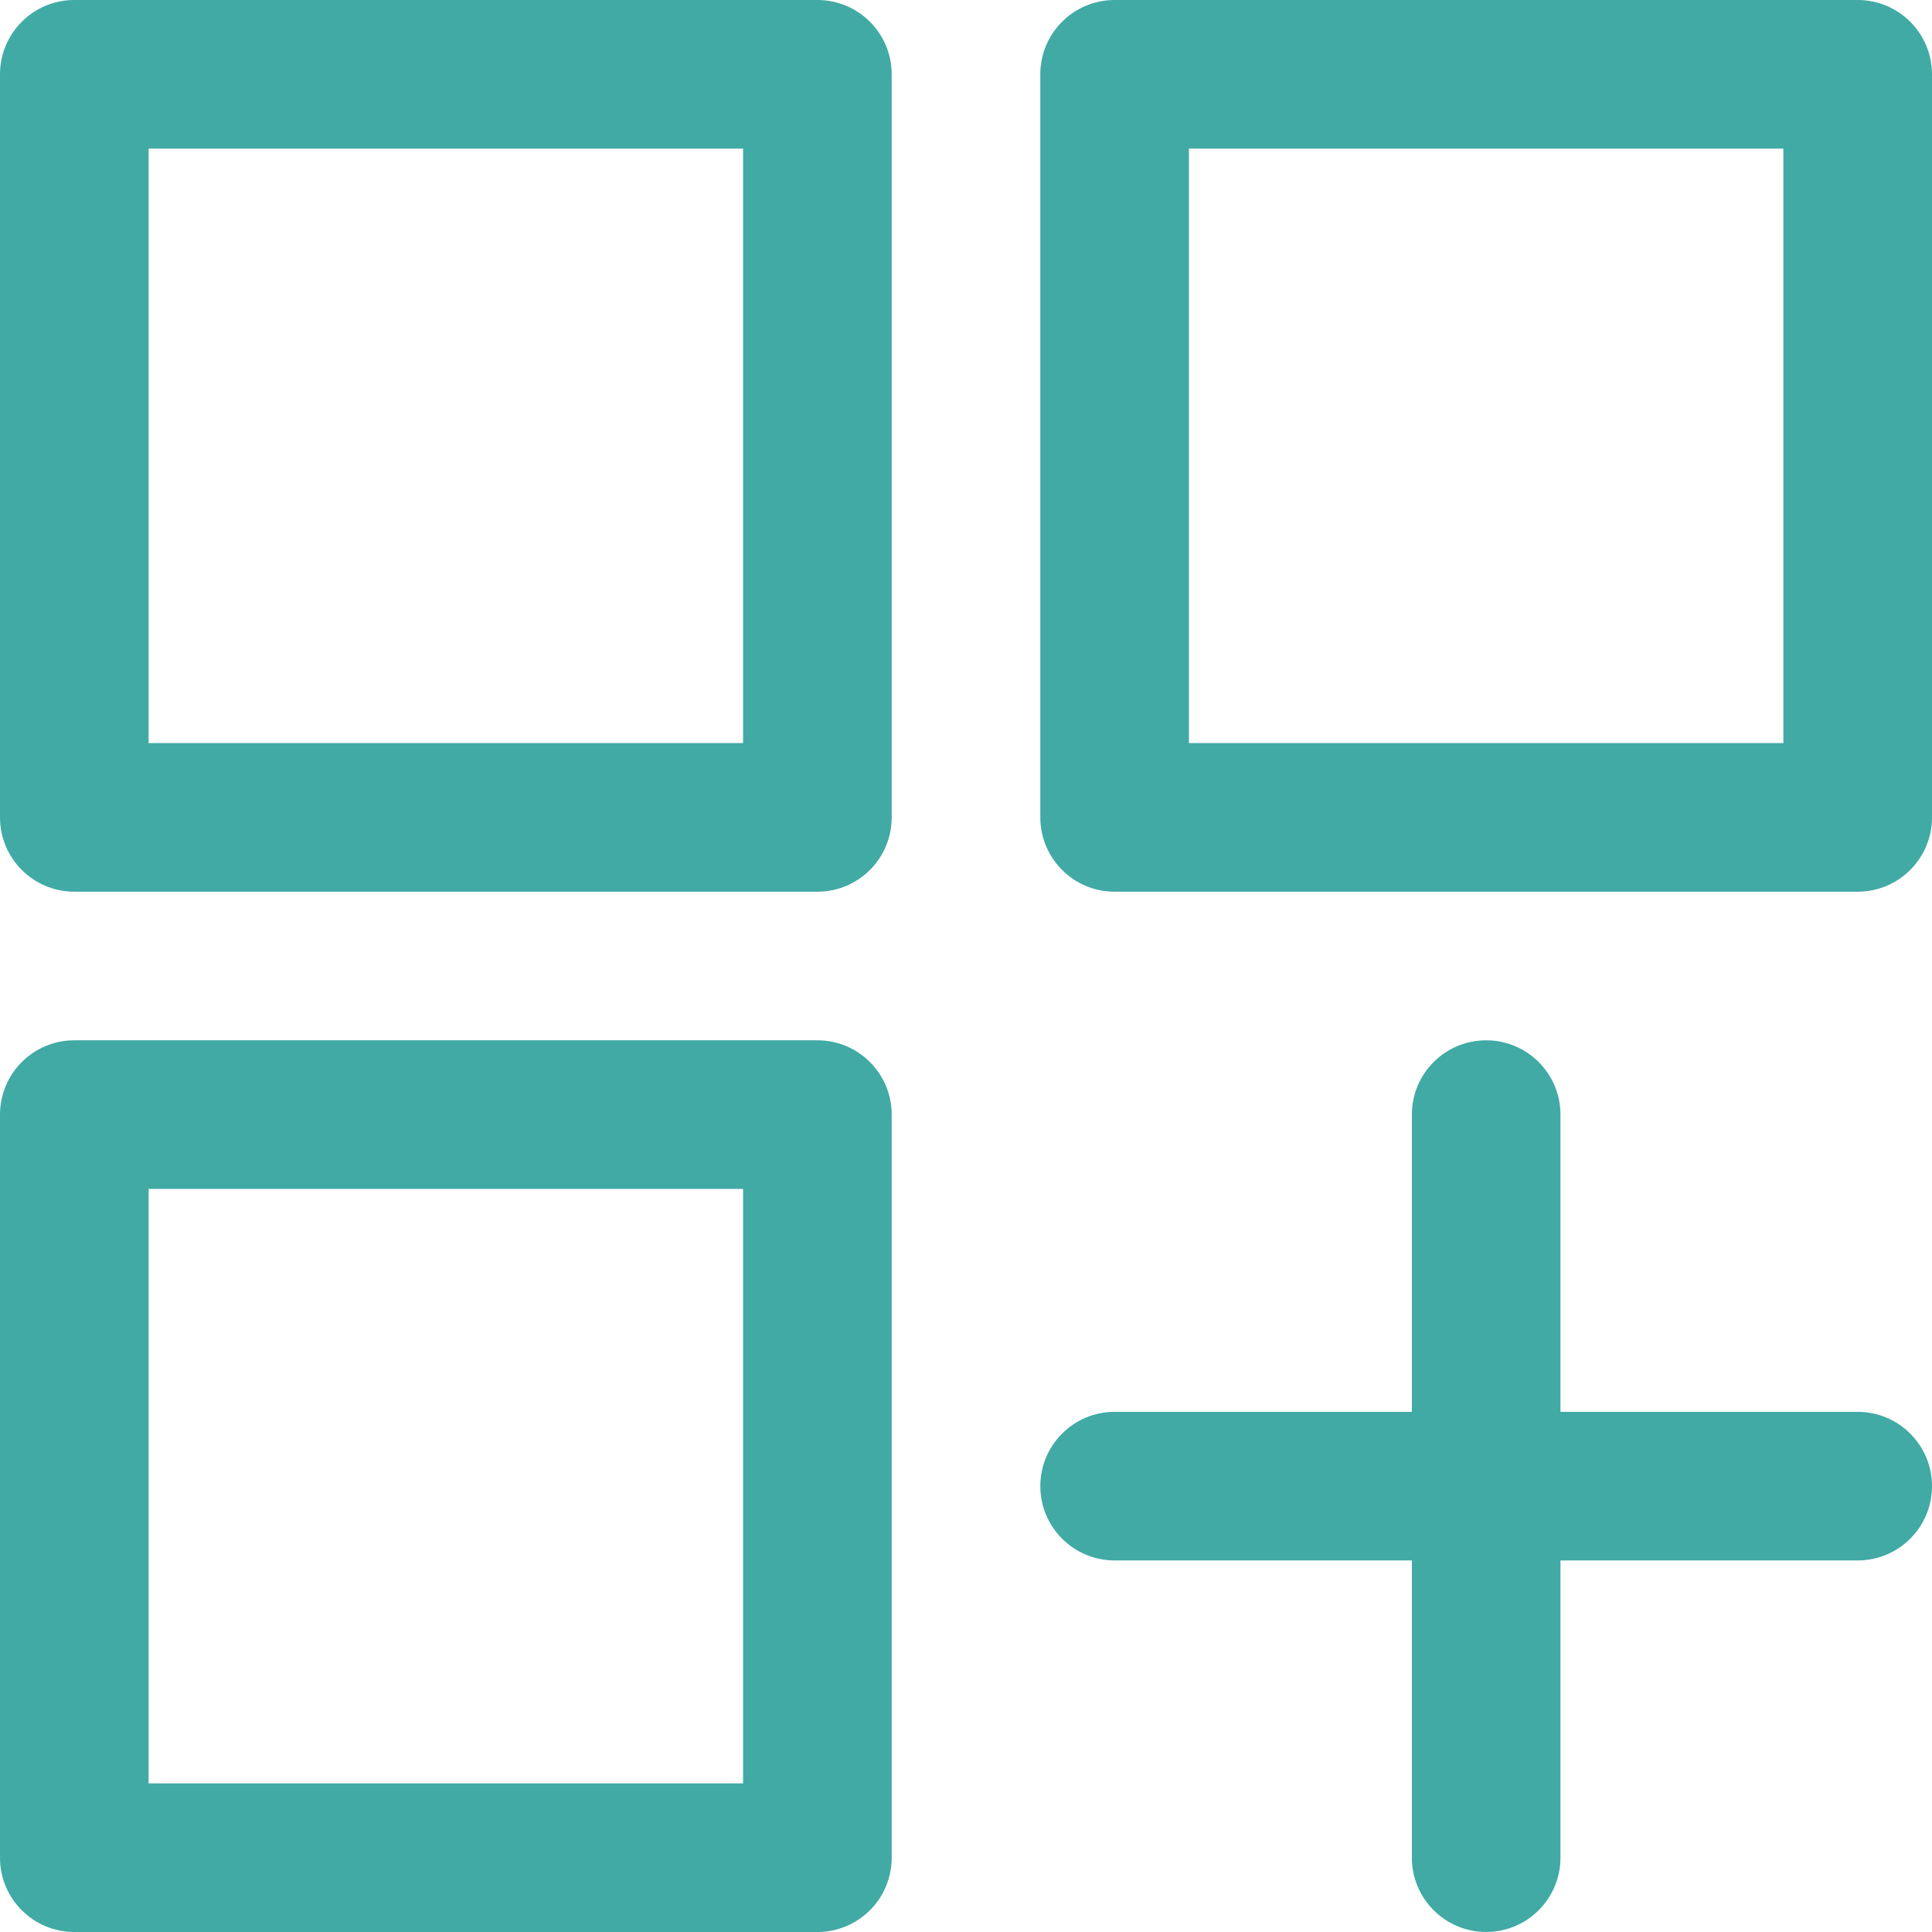
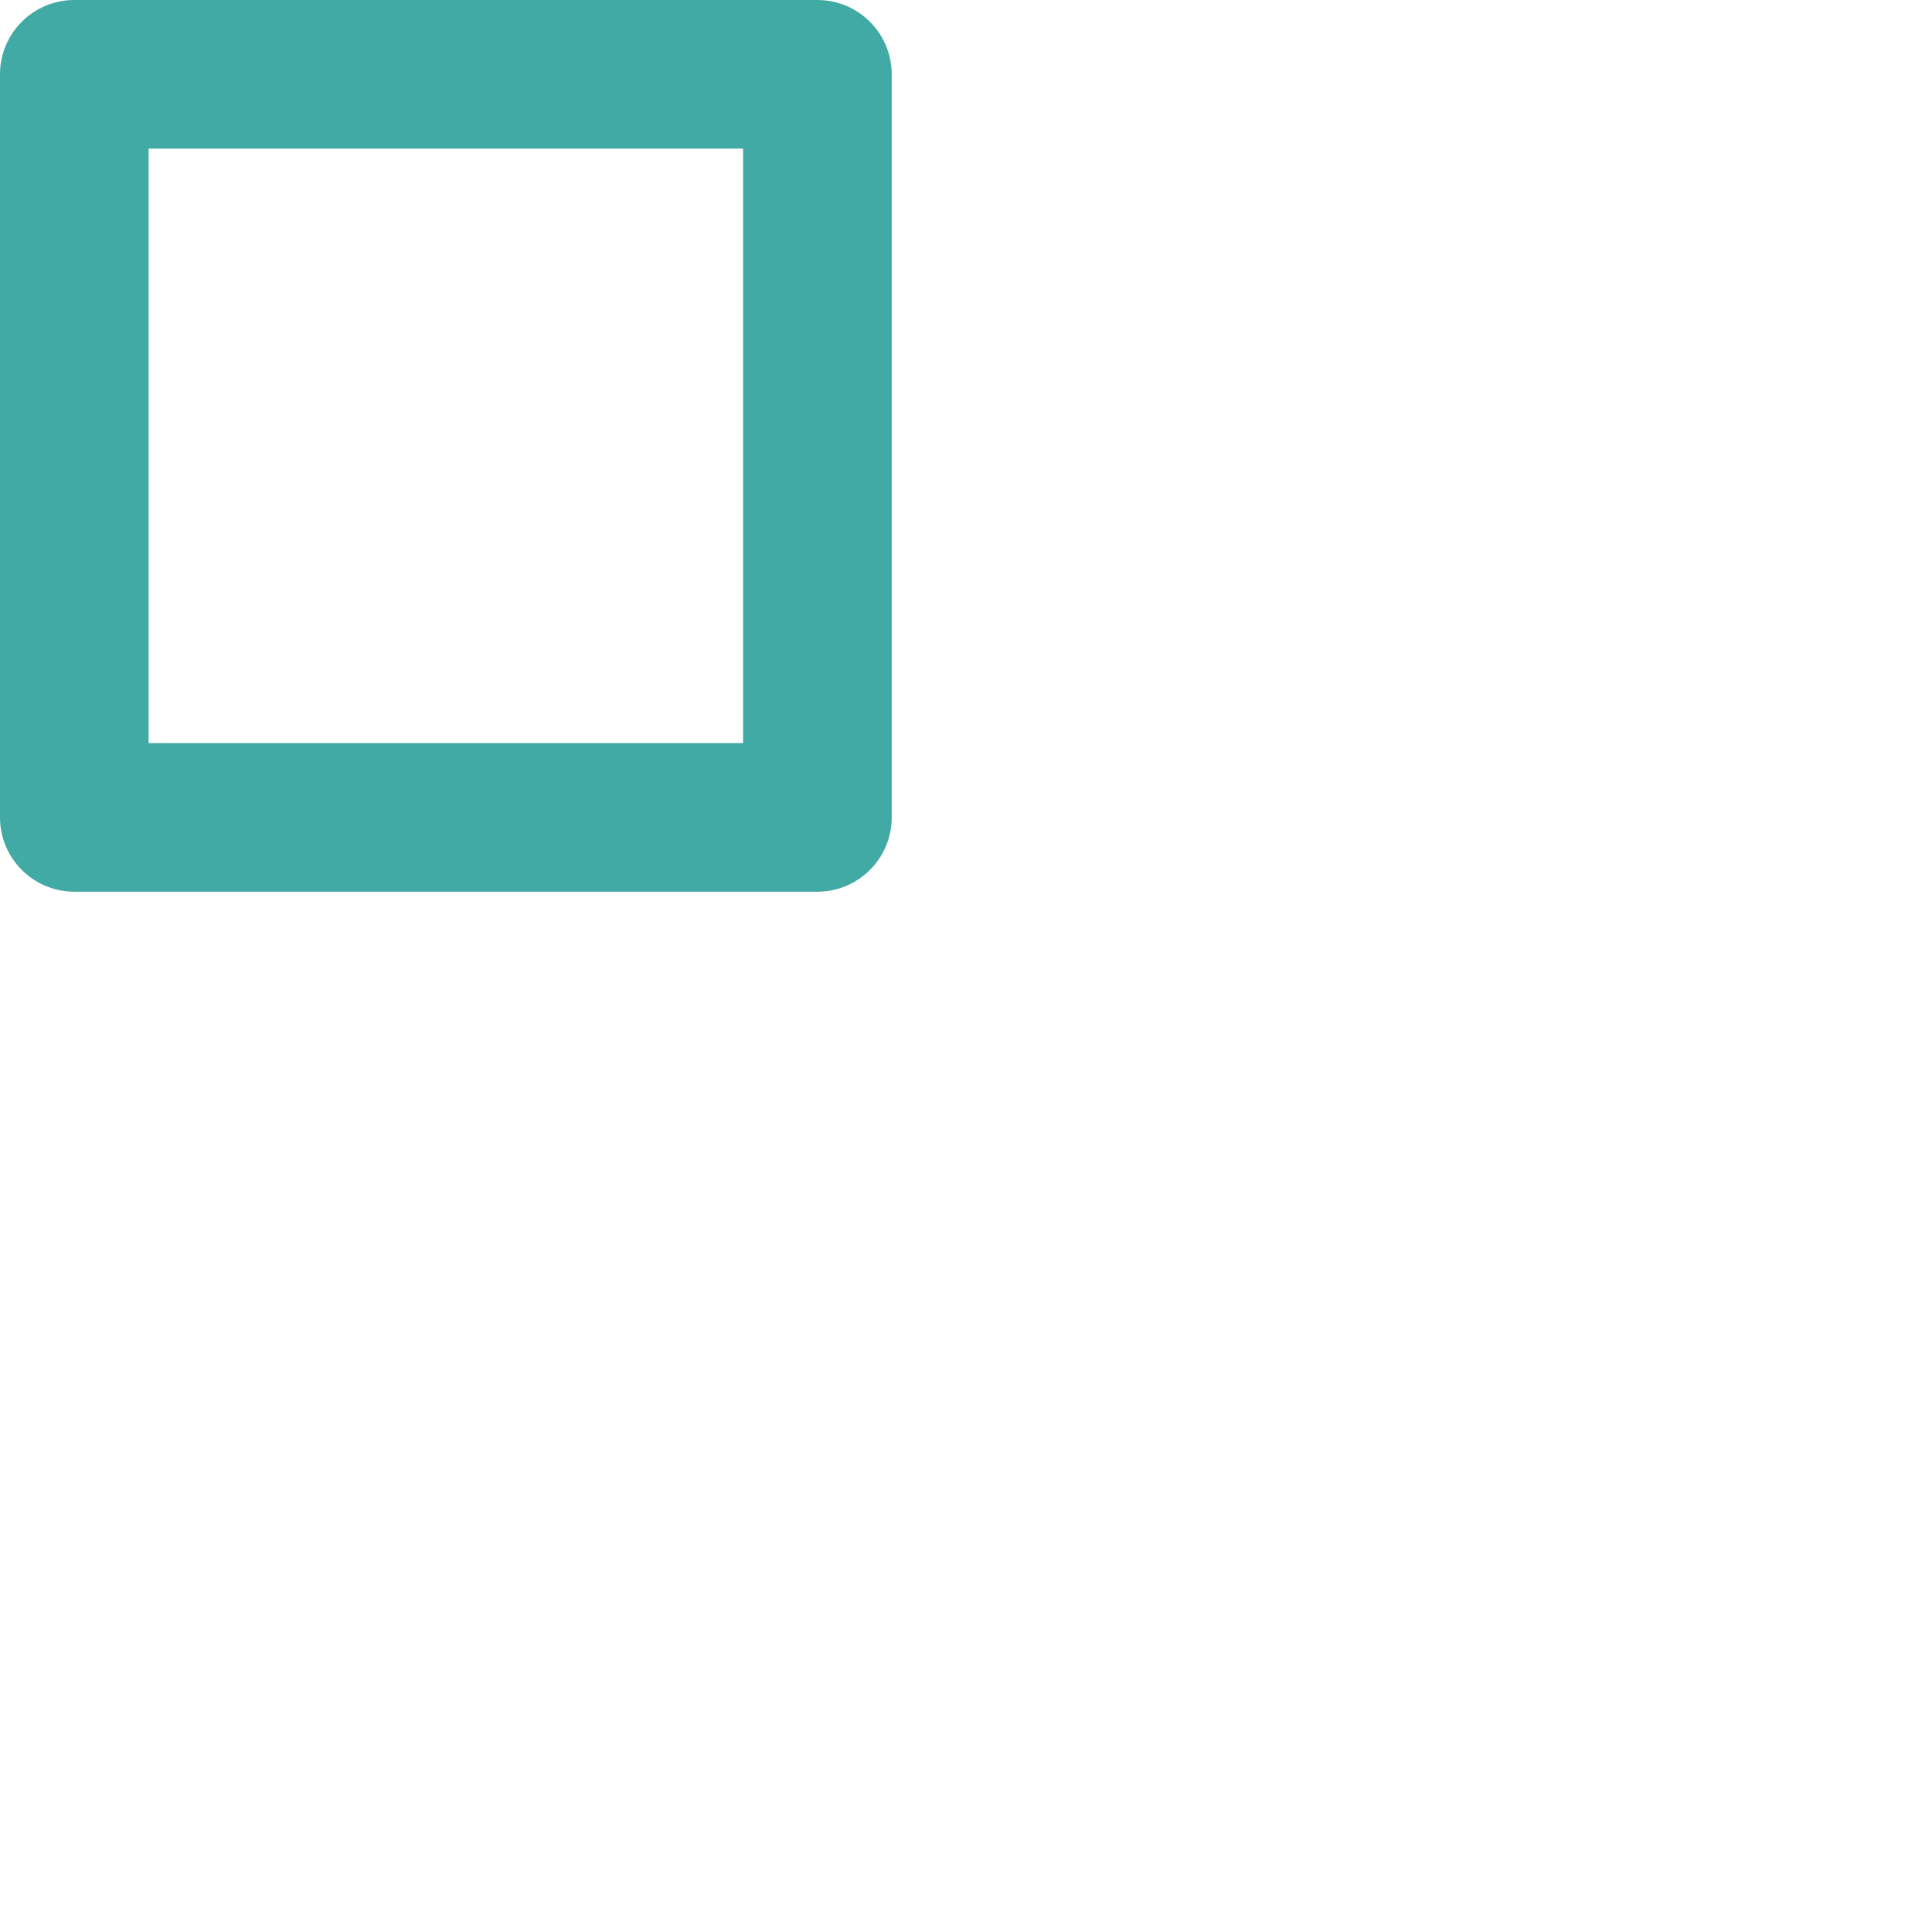
<svg xmlns="http://www.w3.org/2000/svg" version="1.1" id="Capa_1" x="0px" y="0px" width="512px" height="512px" viewBox="0 0 512 512" enable-background="new 0 0 512 512" xml:space="preserve">
  <g>
    <g>
      <path fill="#41AAA5" d="M216.615,0H19.693C8.816,0,0,8.816,0,19.693v196.923c0,10.876,8.816,19.693,19.693,19.693h196.923    c10.876,0,19.693-8.816,19.693-19.693V19.693C236.308,8.816,227.491,0,216.615,0z M196.924,196.924H39.384V39.384h157.538v157.54    H196.924z" />
    </g>
  </g>
  <g>
    <g>
-       <path fill="#41AAA5" d="M492.309,0H295.385c-10.876,0-19.693,8.816-19.693,19.693v196.923c0,10.876,8.817,19.693,19.693,19.693    h196.924c10.876,0,19.692-8.816,19.692-19.693V19.693C512,8.816,503.184,0,492.309,0z M472.616,196.924H315.078V39.384h157.538    V196.924z" />
-     </g>
+       </g>
  </g>
  <g>
    <g>
-       <path fill="#41AAA5" d="M216.615,275.691H19.693C8.816,275.691,0,284.509,0,295.385v196.924c0,10.876,8.816,19.692,19.693,19.692    h196.923c10.876,0,19.693-8.816,19.693-19.692V295.385C236.308,284.509,227.491,275.691,216.615,275.691z M196.924,472.615H39.384    V315.077h157.538v157.538H196.924z" />
-     </g>
+       </g>
  </g>
  <g>
    <g>
-       <path fill="#41AAA5" d="M492.309,374.154h-78.77v-78.771c0-10.876-8.816-19.691-19.693-19.691    c-10.875,0-19.688,8.815-19.688,19.691v78.771h-78.771c-10.877,0-19.693,8.813-19.693,19.691c0,10.877,8.816,19.689,19.693,19.689    h78.771v78.77c0,10.876,8.813,19.692,19.69,19.692c10.875,0,19.692-8.816,19.692-19.692v-78.77h78.77    c10.876,0,19.692-8.814,19.692-19.693C512.002,382.971,503.184,374.154,492.309,374.154z" />
-     </g>
+       </g>
  </g>
</svg>